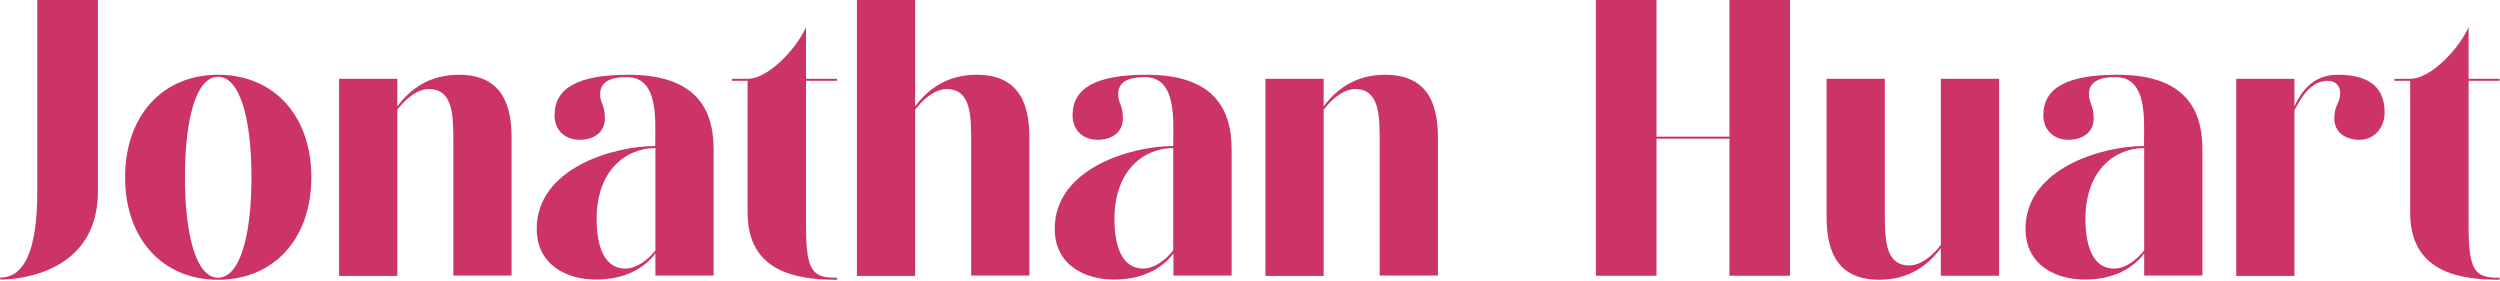
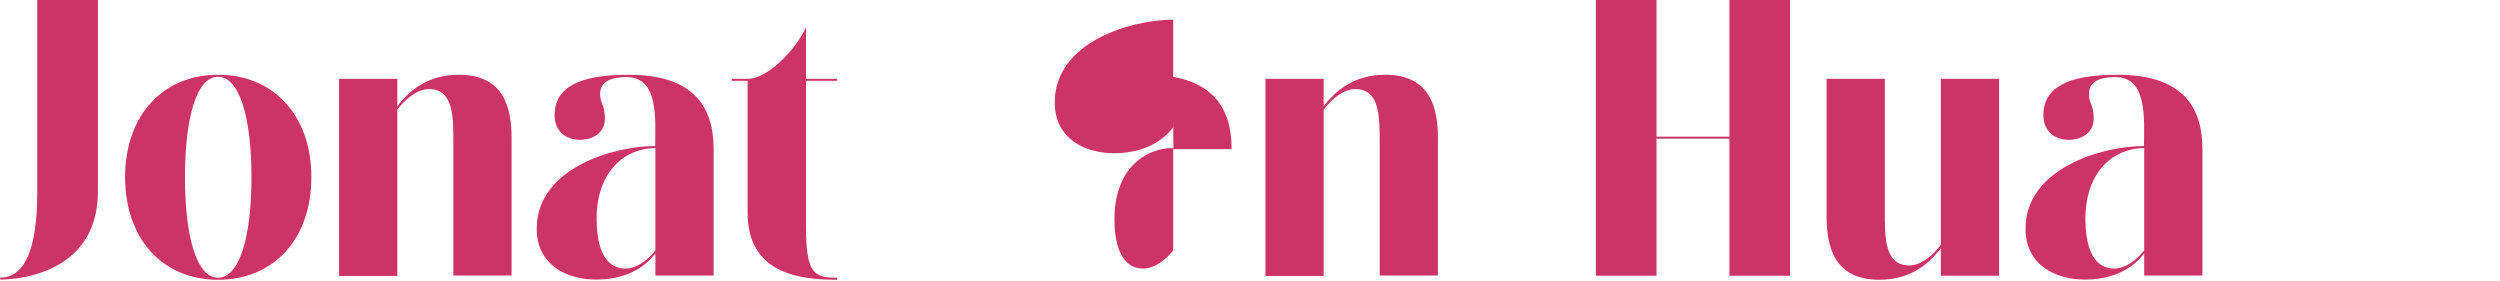
<svg xmlns="http://www.w3.org/2000/svg" version="1.1" id="Calque_1" x="0px" y="0px" viewBox="0 0 1361 153" style="enable-background:new 0 0 1361 153;" xml:space="preserve">
  <style type="text/css">
	.st0{fill:#CC3366;}
</style>
  <g>
    <path class="st0" d="M53.3,0v104.2c0,43.3-41,48-53.2,48v-1.1c12.9,0,20.2-14.2,20.2-47V0H53.3z" />
    <path class="st0" d="M118.7,40.7c30.4,0,50.8,22.3,50.8,55.8s-20.4,55.8-50.8,55.8c-30.2,0-50.6-22.3-50.6-55.8   C68.1,63,88.5,40.7,118.7,40.7z M118.7,151.2c11.6,0,18.2-21.9,18.2-54.7c0-32.8-6.6-54.7-18.2-54.7s-18,21.9-18,54.7   C100.7,129.3,107.2,151.2,118.7,151.2z" />
    <path class="st0" d="M184.6,42.9h31.7v15c6.9-9.2,17.2-17.2,33.5-17.2c24.7,0,28.7,18.2,28.7,34.5v74.8h-31.7V78.7   c0-14.6,0.4-30.2-13.3-30.2c-6.6,0-12.9,5.6-17.2,11.2v90.5h-31.7V42.9z" />
    <path class="st0" d="M356.7,78.7c0-13.1,2.1-36.7-15.4-36.7c-3.6,0-14.6,0-14.6,9.2c0,5.1,2.6,5.8,2.6,13.3s-6,11.6-13.7,11.6   c-8.6,0-13.7-5.8-13.7-13.3c0-15,12.9-22.1,40.3-22.1c34.7,0,46.3,16.7,46.3,40.5v68.8h-31.7v-12c-7.7,10.1-19.7,14.2-32.4,14.2   c-15.2,0-32.2-7.5-32.2-27.7c0-32.8,41.6-45,64.5-45V78.7z M324.8,119.2c0,11.2,2.4,27,15.7,27c6.2,0,12.4-4.9,16.3-9.9V80.6   C340.9,80.6,324.8,92.6,324.8,119.2z" />
    <path class="st0" d="M398.5,42.9h8.6c10.7,0,25.9-15.4,31.7-28.1v28.1h16.9V44h-16.9v79.3c0,25.3,4.1,27.9,16.9,27.9v1.1   c-21,0-48.7-3.6-48.7-36.5V44h-8.6V42.9z" />
-     <path class="st0" d="M466.5,0h31.7v57.9c6.9-9.2,17.2-17.2,33.5-17.2c24.7,0,28.7,18.2,28.7,34.5v74.8h-31.7V78.7   c0-14.6,0.4-30.2-13.3-30.2c-6.6,0-12.9,5.6-17.2,11.2v90.5h-31.7V0z" />
-     <path class="st0" d="M638.7,78.7c0-13.1,2.1-36.7-15.4-36.7c-3.6,0-14.6,0-14.6,9.2c0,5.1,2.6,5.8,2.6,13.3s-6,11.6-13.7,11.6   c-8.6,0-13.7-5.8-13.7-13.3c0-15,12.9-22.1,40.3-22.1c34.7,0,46.3,16.7,46.3,40.5v68.8h-31.7v-12c-7.7,10.1-19.7,14.2-32.4,14.2   c-15.2,0-32.2-7.5-32.2-27.7c0-32.8,41.6-45,64.5-45V78.7z M606.7,119.2c0,11.2,2.4,27,15.7,27c6.2,0,12.4-4.9,16.3-9.9V80.6   C622.8,80.6,606.7,92.6,606.7,119.2z" />
+     <path class="st0" d="M638.7,78.7c0-13.1,2.1-36.7-15.4-36.7c-3.6,0-14.6,0-14.6,9.2c0,5.1,2.6,5.8,2.6,13.3s-6,11.6-13.7,11.6   c-8.6,0-13.7-5.8-13.7-13.3c0-15,12.9-22.1,40.3-22.1c34.7,0,46.3,16.7,46.3,40.5h-31.7v-12c-7.7,10.1-19.7,14.2-32.4,14.2   c-15.2,0-32.2-7.5-32.2-27.7c0-32.8,41.6-45,64.5-45V78.7z M606.7,119.2c0,11.2,2.4,27,15.7,27c6.2,0,12.4-4.9,16.3-9.9V80.6   C622.8,80.6,606.7,92.6,606.7,119.2z" />
    <path class="st0" d="M688.9,42.9h31.7v15c6.9-9.2,17.2-17.2,33.5-17.2c24.7,0,28.7,18.2,28.7,34.5v74.8h-31.7V78.7   c0-14.6,0.4-30.2-13.3-30.2c-6.6,0-12.9,5.6-17.2,11.2v90.5h-31.7V42.9z" />
    <path class="st0" d="M901.8,0v74.4h39.7V0h33v150.1h-33V75.5h-39.7v74.6h-33V0H901.8z" />
    <path class="st0" d="M1088.3,42.9v107.2h-31.7v-15c-6.9,9.2-17.2,17.2-33.5,17.2c-24.7,0-28.7-18.2-28.7-34.5V42.9h31.7v71.4   c0,14.6-0.4,30.2,13.3,30.2c6.6,0,12.9-5.6,17.2-11.2V42.9H1088.3z" />
    <path class="st0" d="M1167.2,78.7c0-13.1,2.1-36.7-15.4-36.7c-3.6,0-14.6,0-14.6,9.2c0,5.1,2.6,5.8,2.6,13.3s-6,11.6-13.7,11.6   c-8.6,0-13.7-5.8-13.7-13.3c0-15,12.9-22.1,40.3-22.1c34.7,0,46.3,16.7,46.3,40.5v68.8h-31.7v-12c-7.7,10.1-19.7,14.2-32.4,14.2   c-15.2,0-32.2-7.5-32.2-27.7c0-32.8,41.6-45,64.5-45V78.7z M1135.3,119.2c0,11.2,2.4,27,15.7,27c6.2,0,12.4-4.9,16.3-9.9V80.6   C1151.4,80.6,1135.3,92.6,1135.3,119.2z" />
-     <path class="st0" d="M1249.1,42.9v15c4.7-10.3,11.8-17.2,23.6-17.2c14.2,0,25.5,4.7,25.5,20.6c0,7.5-5.1,14.8-13.7,14.8   c-7.7,0-13.7-4.1-13.7-11.6c0-7.5,3.2-8.4,3.2-13.9c0-4.5-3.2-6.6-6.9-6.6c-8.6,0-14.2,8.4-18,16.1v90.1h-31.7V42.9H1249.1z" />
-     <path class="st0" d="M1303.6,42.9h8.6c10.7,0,25.9-15.4,31.7-28.1v28.1h16.9V44h-16.9v79.3c0,25.3,4.1,27.9,16.9,27.9v1.1   c-21,0-48.7-3.6-48.7-36.5V44h-8.6V42.9z" />
  </g>
</svg>